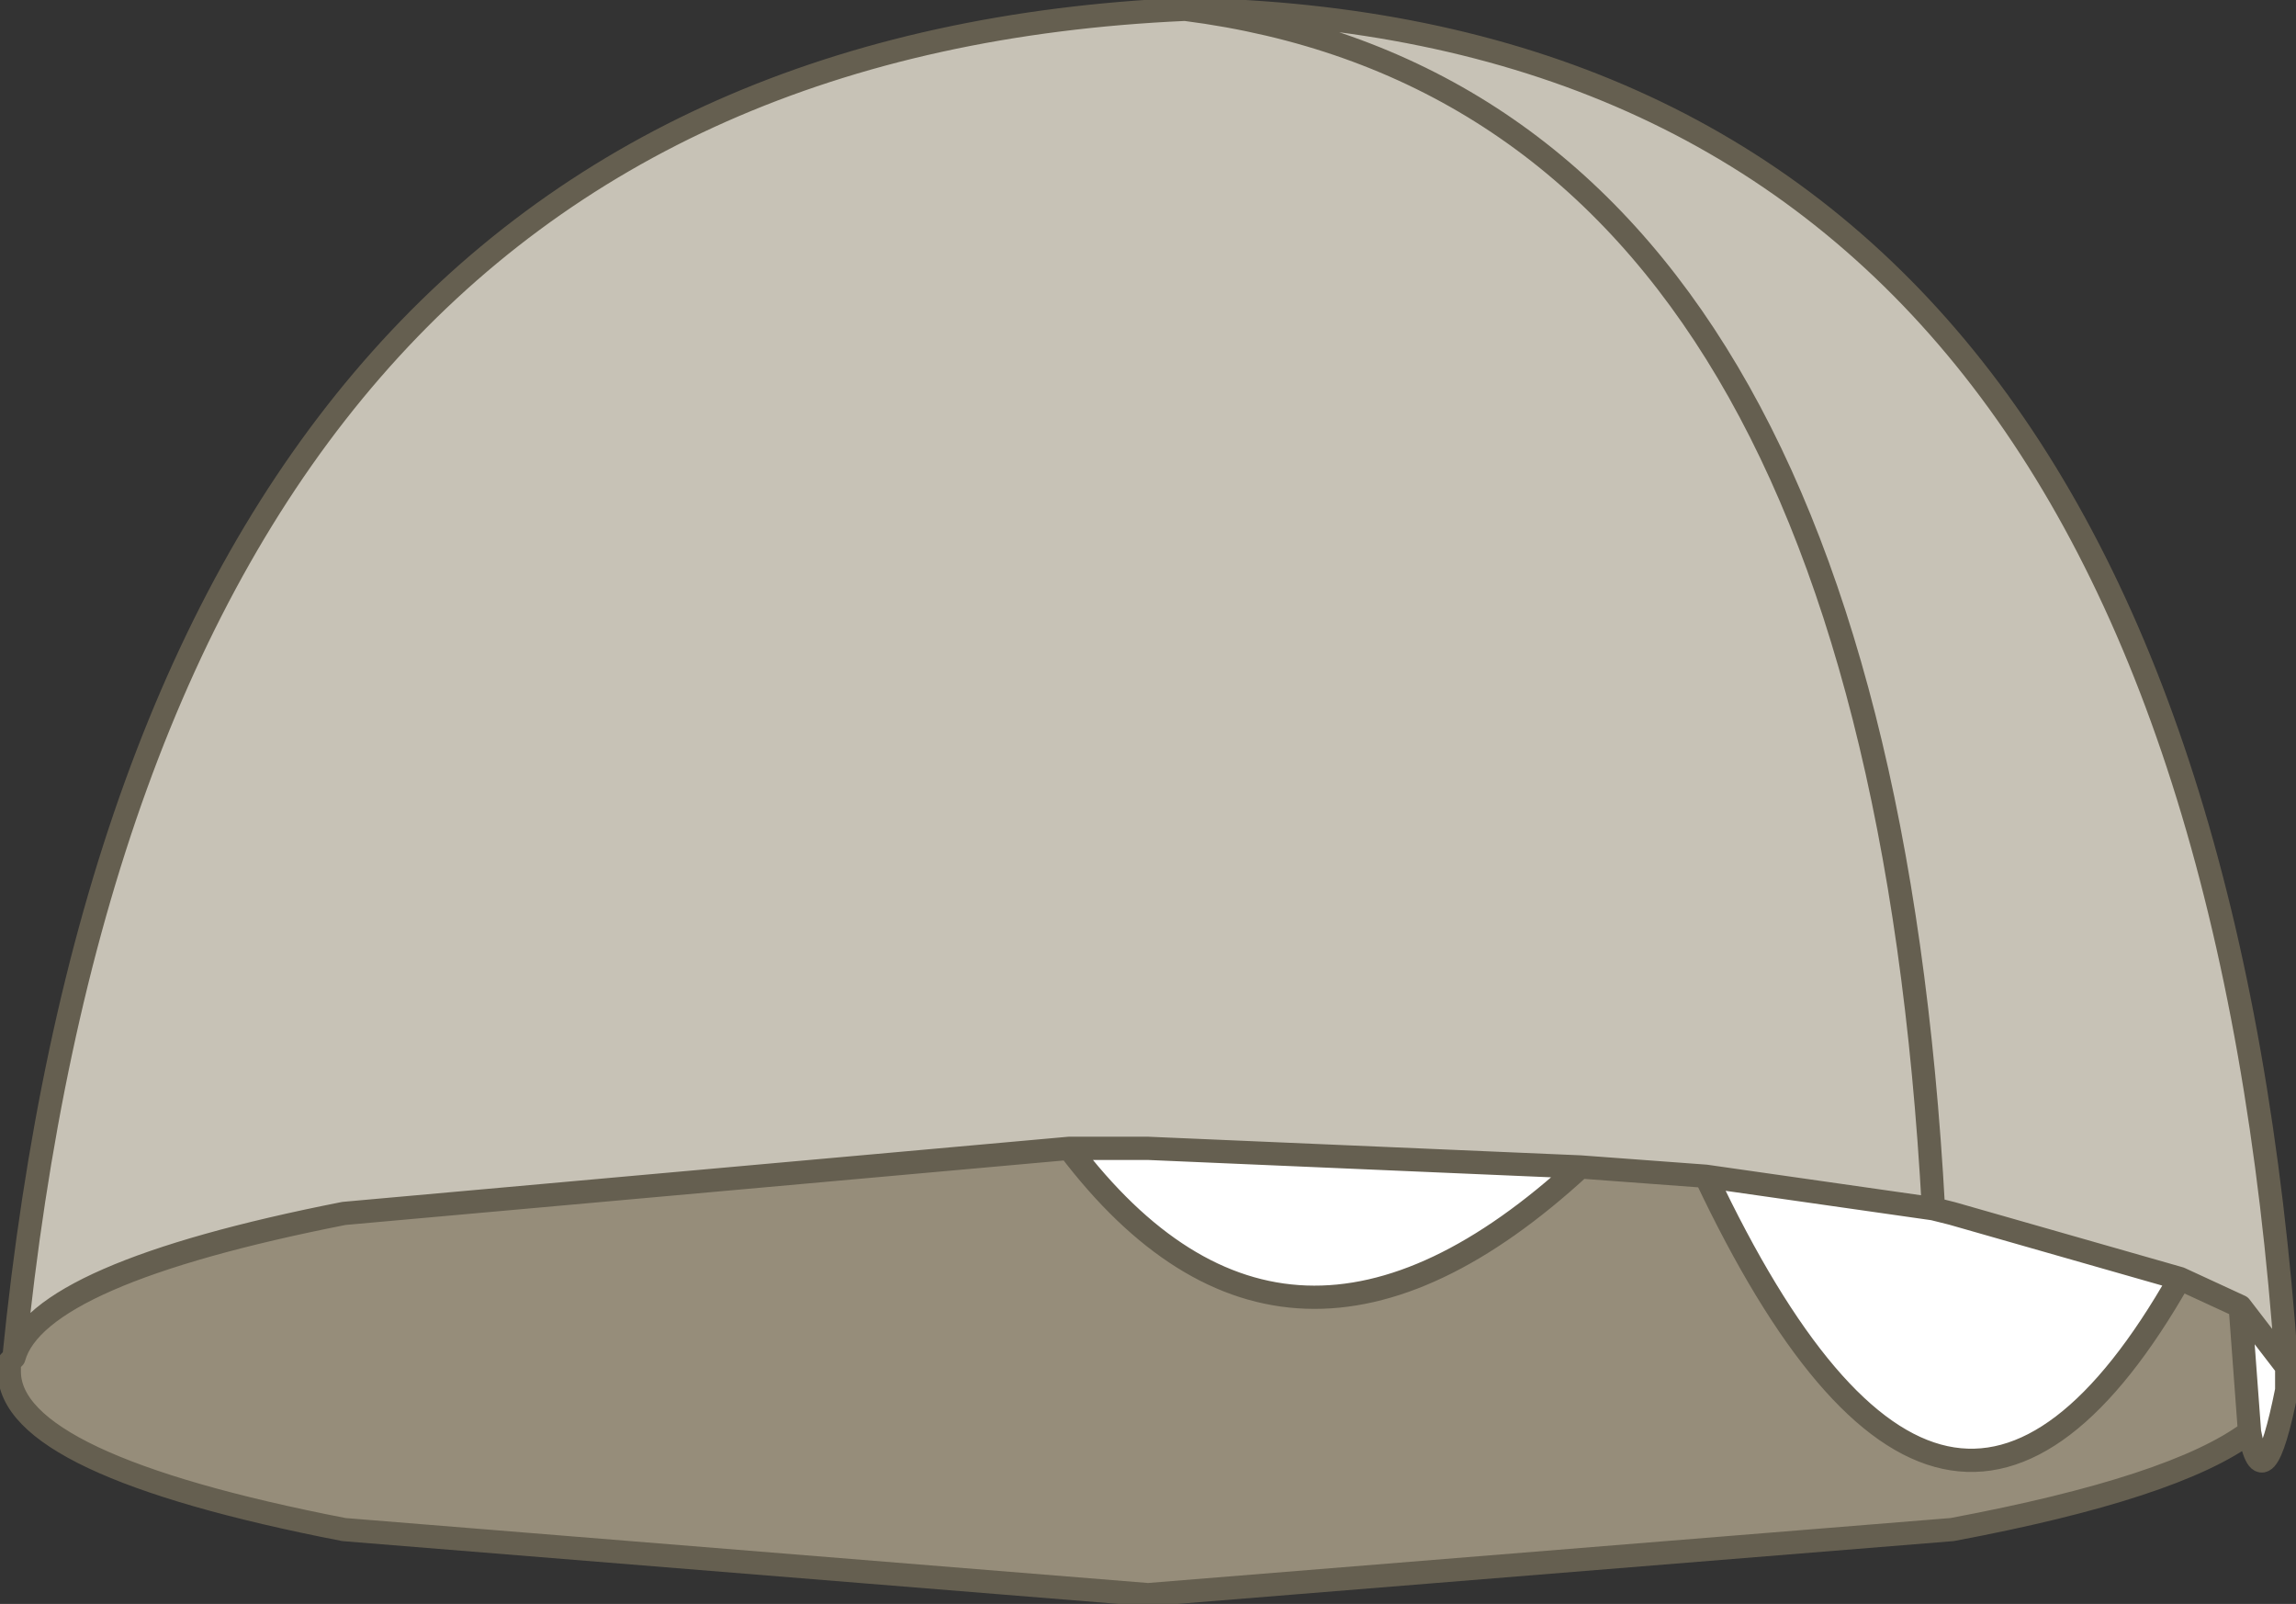
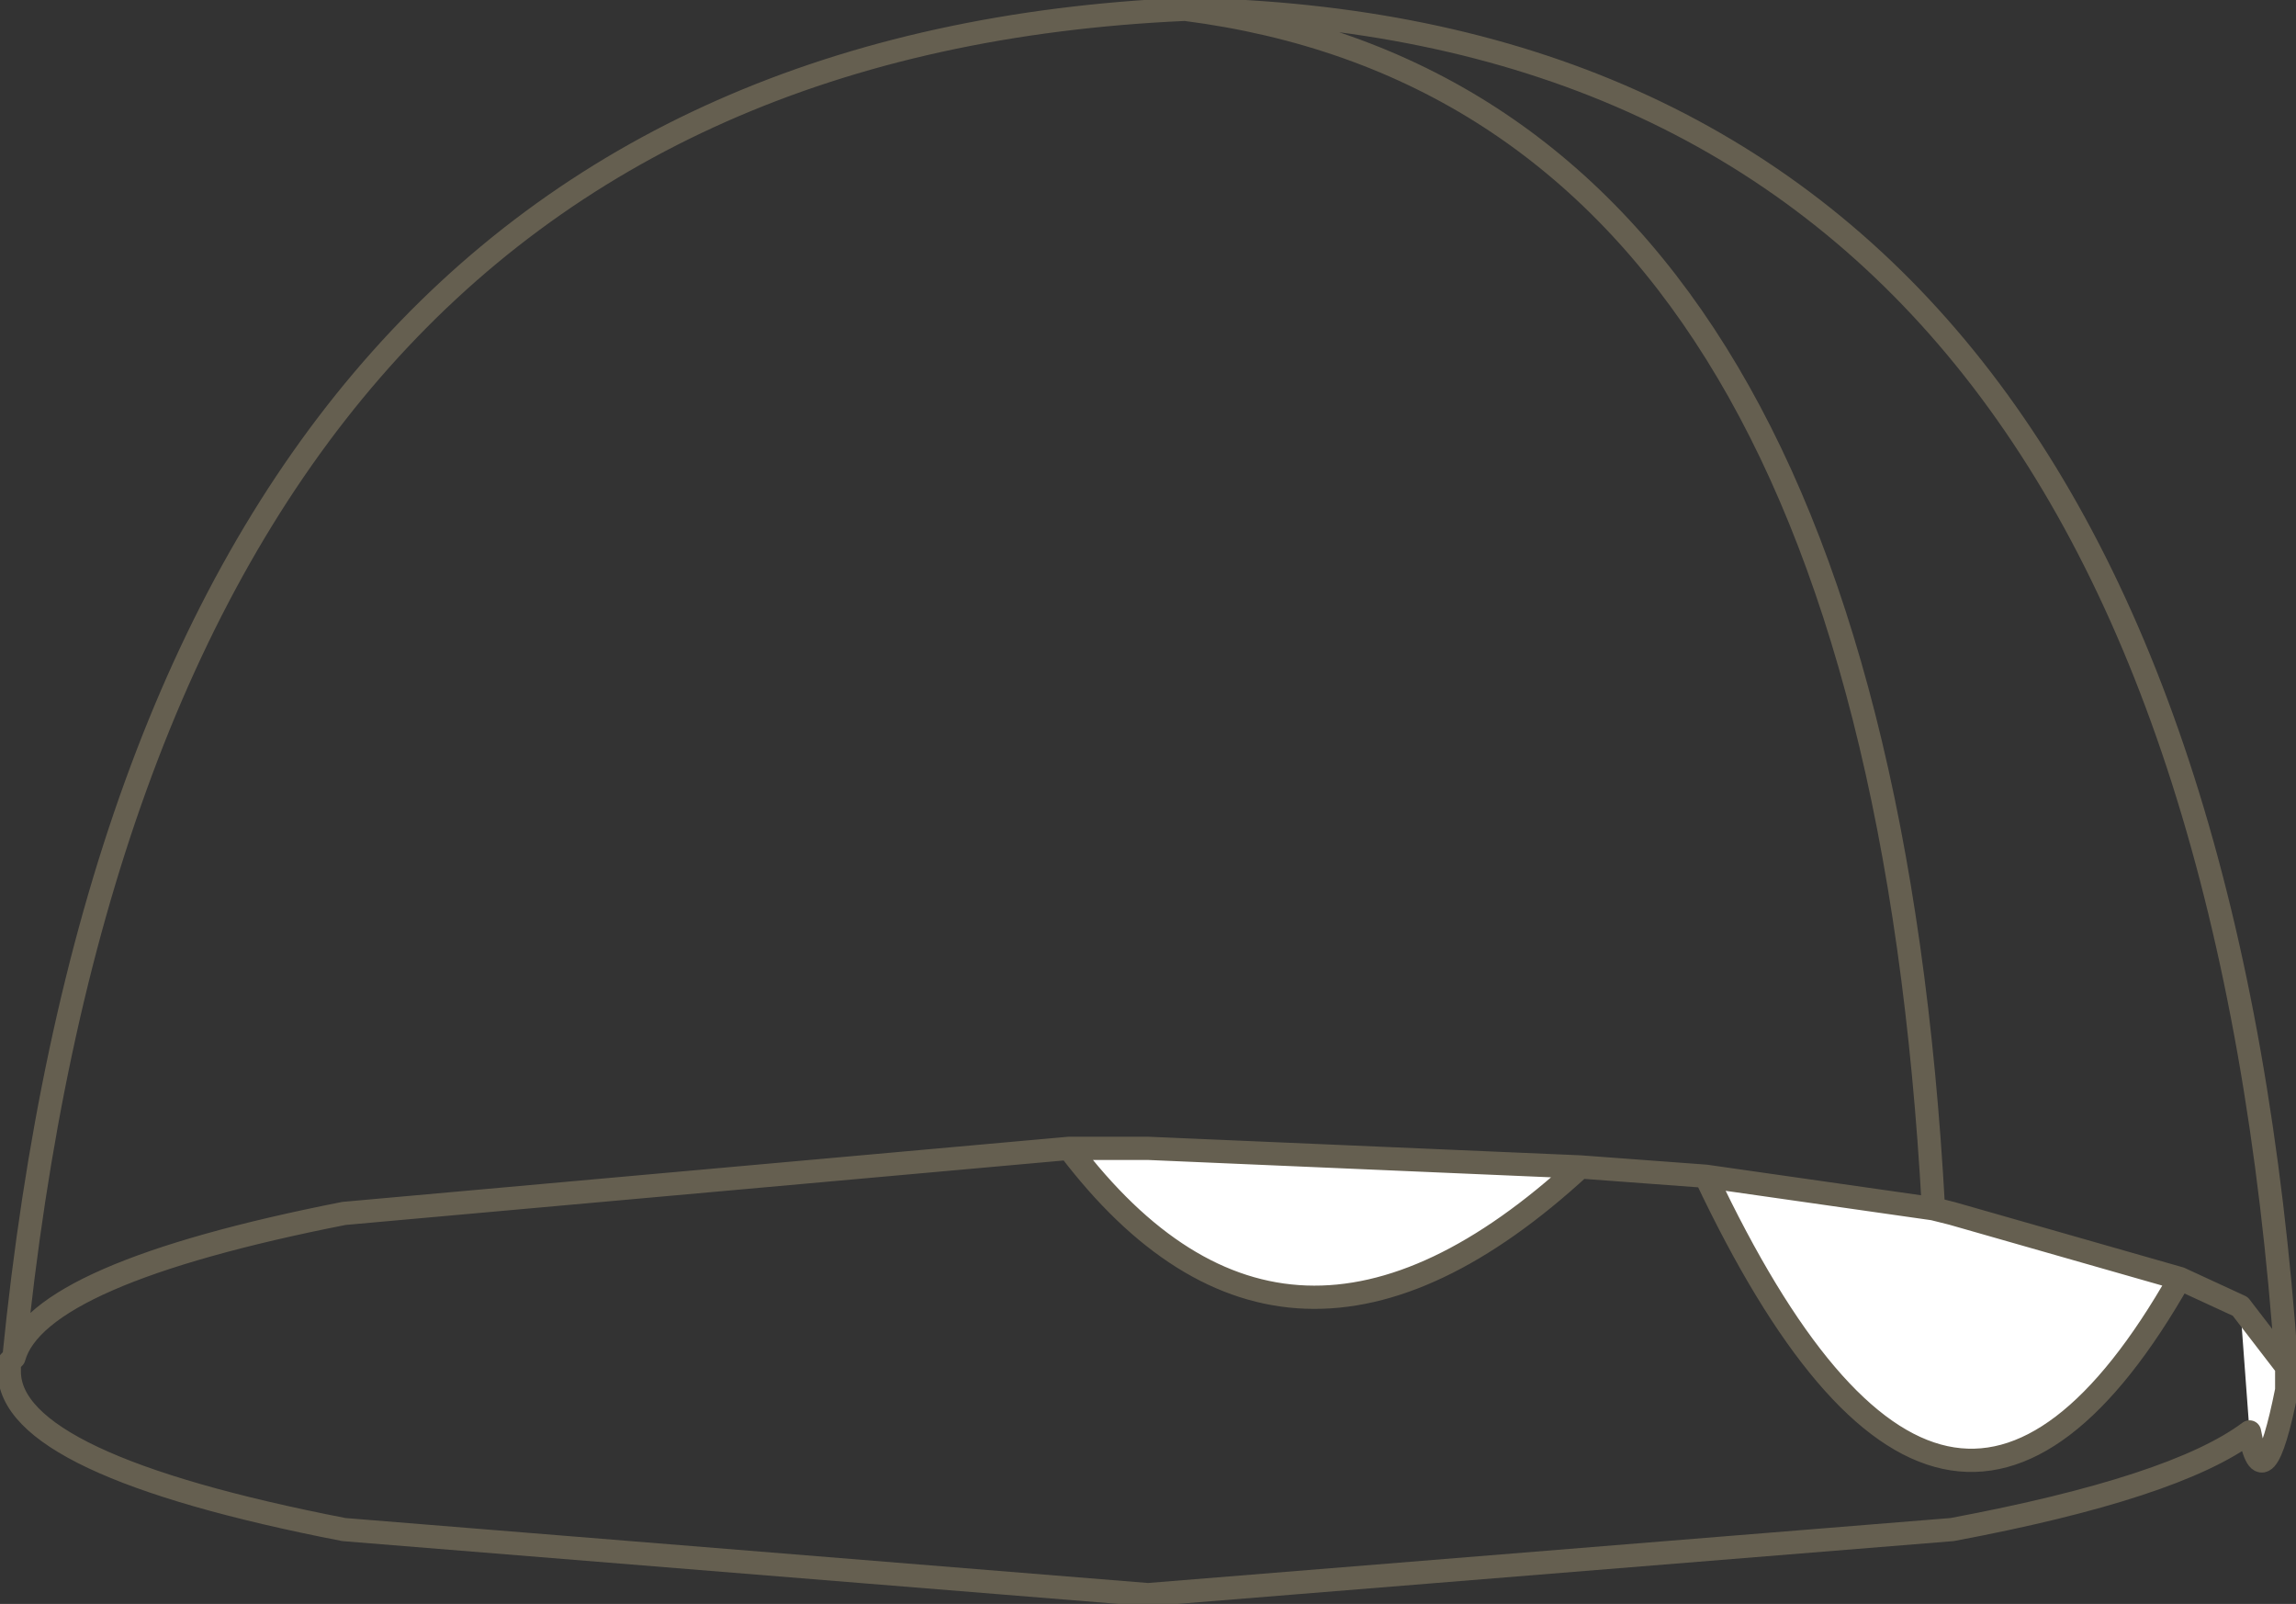
<svg xmlns="http://www.w3.org/2000/svg" height="17.25px" width="24.7px">
  <rect width="100%" height="100%" fill="#333333" stroke="none" />
  <g transform="matrix(1.0, 0.0, 0.0, 1.0, 12.35, 17.15)">
-     <path d="M4.65 -4.6 L0.0 -4.8 -0.85 -4.8 -8.65 -4.1 Q-11.95 -3.45 -12.2 -2.55 -10.8 -16.55 0.4 -17.05 7.8 -16.1 8.45 -4.15 7.8 -16.1 0.4 -17.05 11.25 -16.85 12.25 -2.45 L11.75 -3.1 11.1 -3.4 8.65 -4.1 8.45 -4.15 6.0 -4.5 4.65 -4.6" fill="#c7c2b6" fill-rule="evenodd" stroke="none" />
    <path d="M-0.85 -4.8 L0.0 -4.8 4.65 -4.6 Q1.5 -1.7 -0.85 -4.8 M6.0 -4.5 L8.45 -4.15 8.65 -4.1 11.1 -3.4 Q8.6 1.0 6.0 -4.5 M11.75 -3.1 L12.25 -2.45 12.25 -2.4 12.25 -2.2 Q12.0 -0.95 11.85 -1.75 L11.75 -3.1" fill="#ffffff" fill-rule="evenodd" stroke="none" />
-     <path d="M4.65 -4.6 L6.0 -4.5 Q8.6 1.0 11.1 -3.4 L11.75 -3.1 11.85 -1.75 Q11.05 -1.15 8.65 -0.7 L0.0 0.0 -8.65 -0.7 Q-12.25 -1.4 -12.25 -2.4 L-12.25 -2.5 -12.2 -2.55 Q-11.95 -3.45 -8.65 -4.1 L-0.85 -4.8 Q1.5 -1.7 4.65 -4.6" fill="#968d7a" fill-rule="evenodd" stroke="none" />
-     <path d="M-0.85 -4.8 L0.0 -4.8 4.65 -4.6 6.0 -4.5 8.45 -4.15 Q7.8 -16.1 0.4 -17.05 -10.8 -16.55 -12.2 -2.55 -11.95 -3.45 -8.65 -4.1 L-0.85 -4.8 Q1.5 -1.7 4.65 -4.6 M8.45 -4.15 L8.65 -4.1 11.1 -3.4 11.75 -3.1 12.25 -2.45 Q11.25 -16.85 0.4 -17.05 M12.25 -2.45 L12.25 -2.4 12.25 -2.2 Q12.0 -0.95 11.85 -1.75 11.05 -1.15 8.65 -0.7 L0.0 0.0 -8.65 -0.7 Q-12.25 -1.4 -12.25 -2.4 L-12.25 -2.5 -12.2 -2.55 M11.85 -1.75 L11.75 -3.1 M6.0 -4.5 Q8.6 1.0 11.1 -3.4" fill="none" stroke="#655f50" stroke-linecap="round" stroke-linejoin="round" stroke-width="0.25" />
+     <path d="M-0.85 -4.8 L0.0 -4.8 4.65 -4.6 6.0 -4.5 8.45 -4.15 Q7.8 -16.1 0.4 -17.05 -10.8 -16.55 -12.2 -2.55 -11.95 -3.45 -8.65 -4.1 L-0.85 -4.8 Q1.5 -1.7 4.65 -4.6 M8.45 -4.15 L8.65 -4.1 11.1 -3.4 11.75 -3.1 12.25 -2.45 Q11.25 -16.85 0.4 -17.05 M12.25 -2.45 L12.25 -2.4 12.25 -2.2 Q12.0 -0.95 11.85 -1.75 11.05 -1.15 8.65 -0.7 L0.0 0.0 -8.65 -0.7 Q-12.25 -1.4 -12.25 -2.4 L-12.25 -2.5 -12.2 -2.55 M11.85 -1.75 M6.0 -4.5 Q8.6 1.0 11.1 -3.4" fill="none" stroke="#655f50" stroke-linecap="round" stroke-linejoin="round" stroke-width="0.25" />
  </g>
</svg>